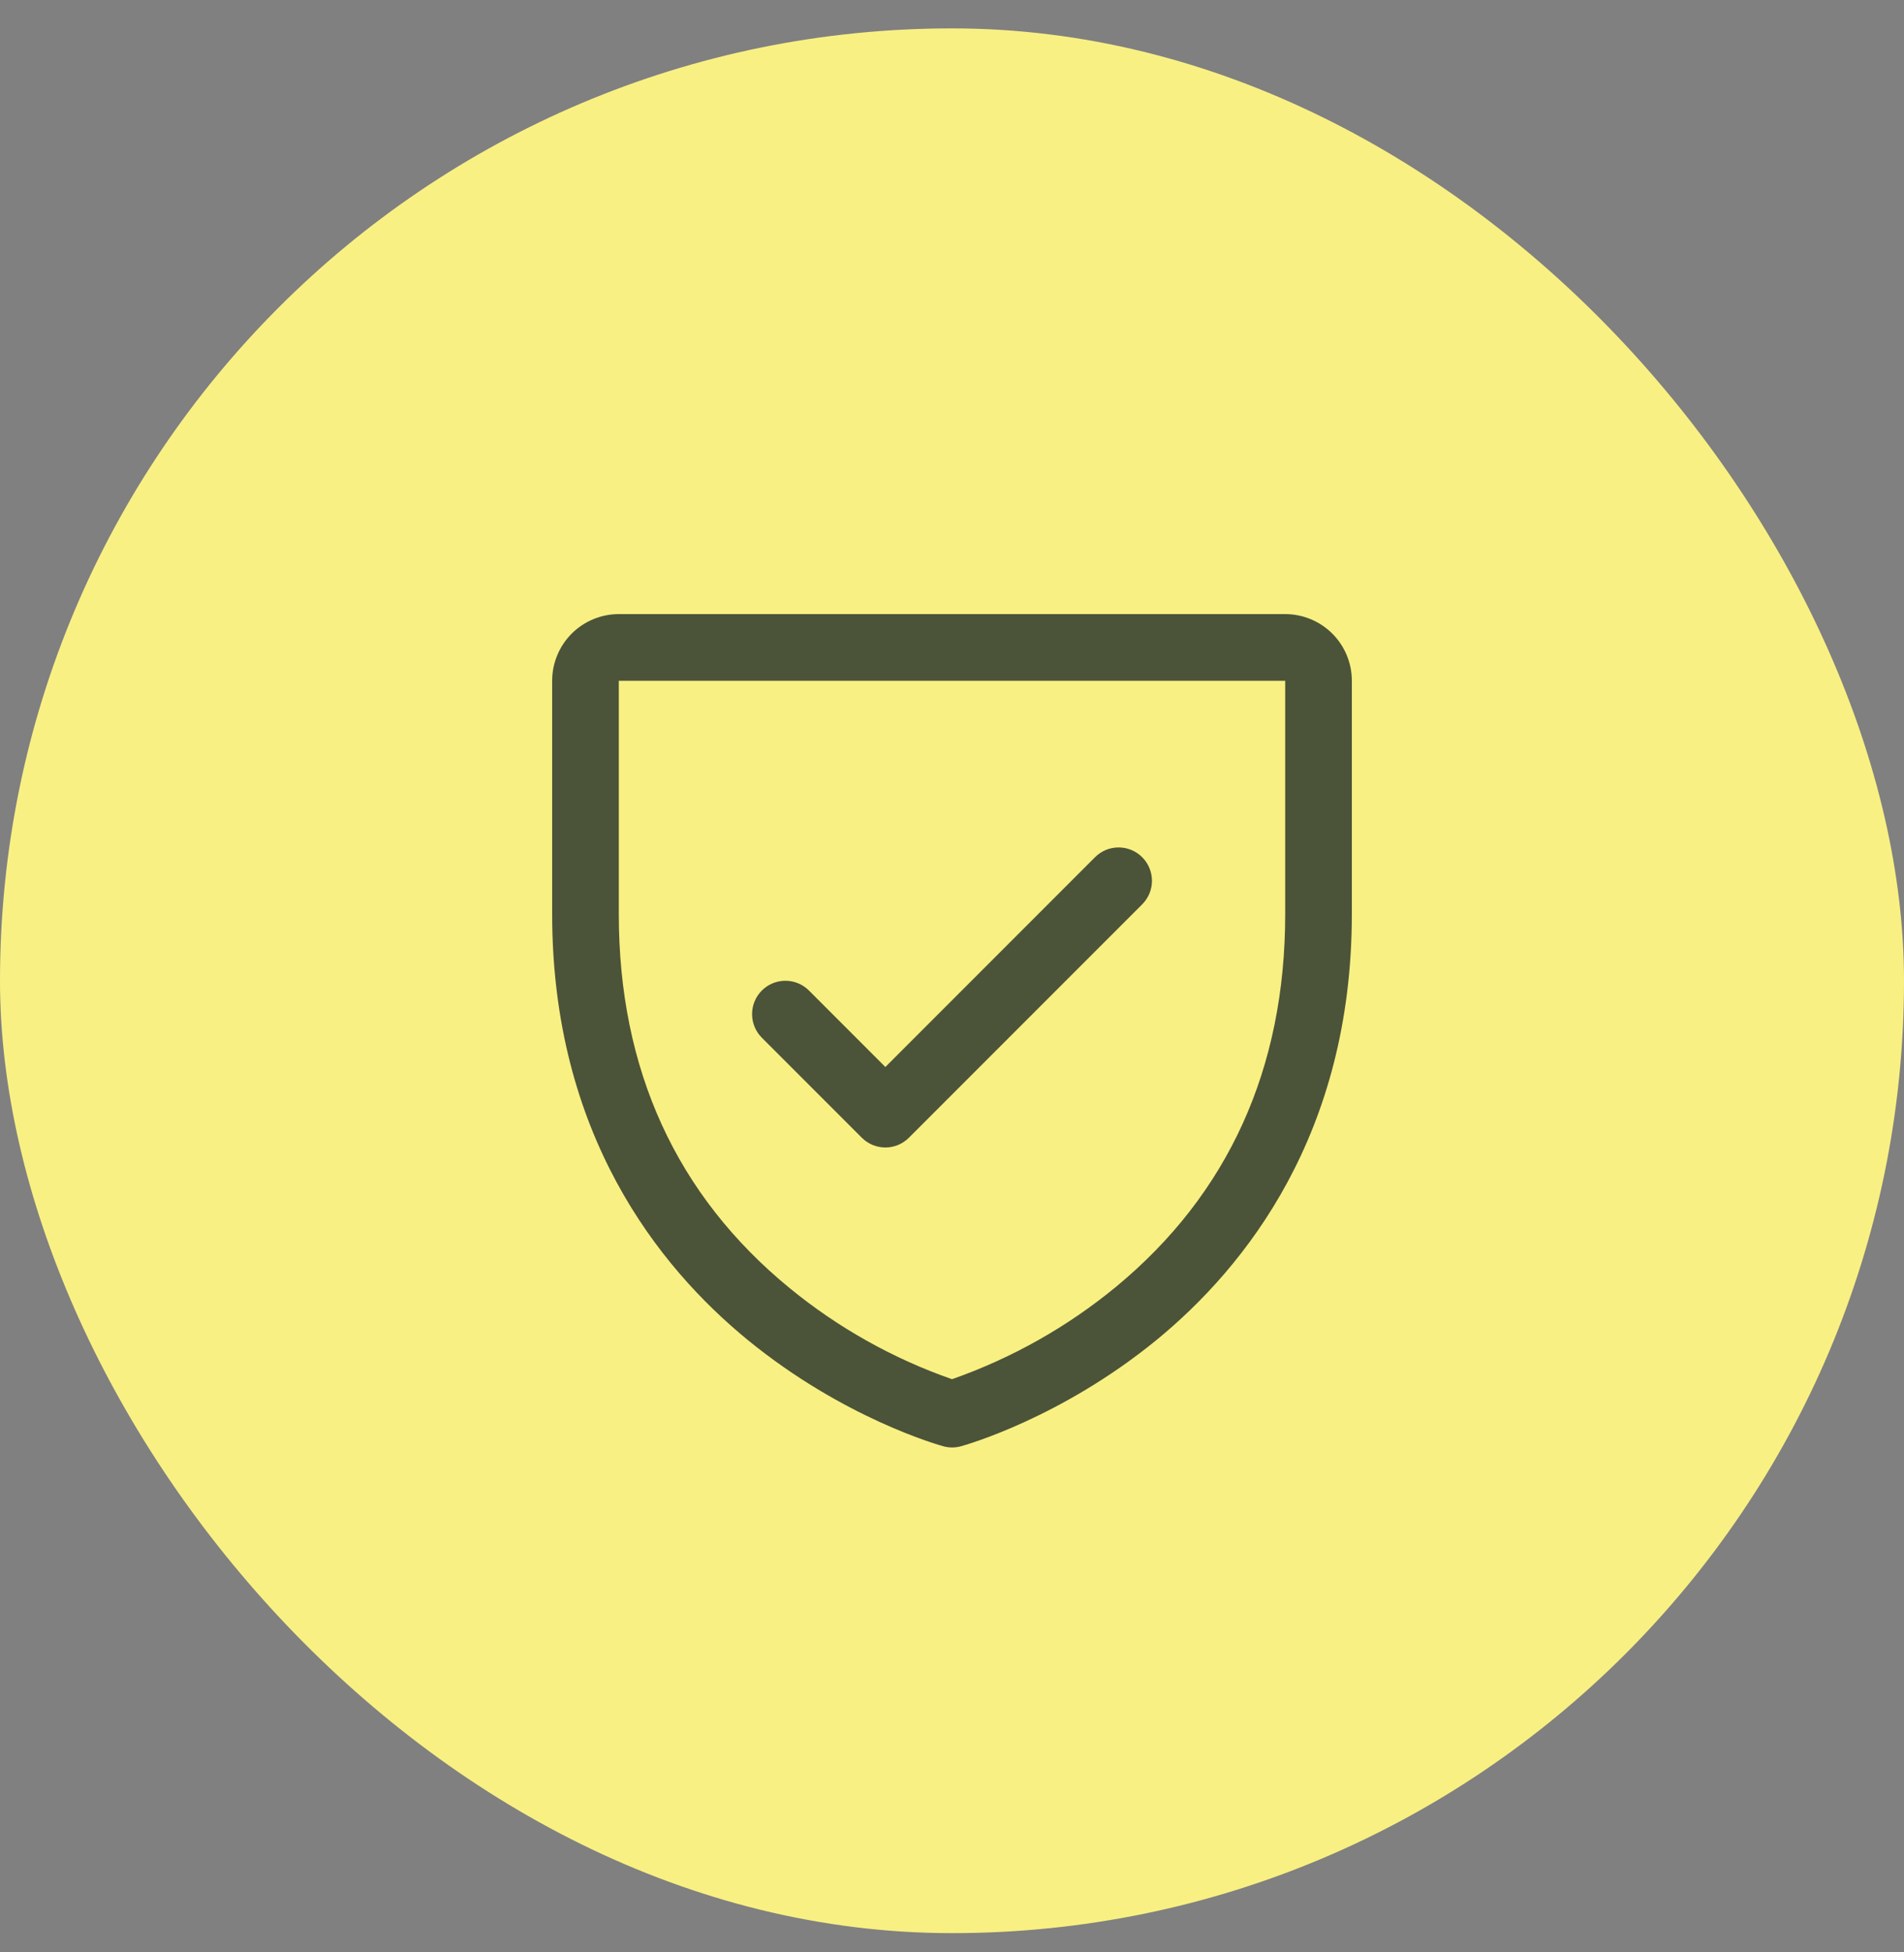
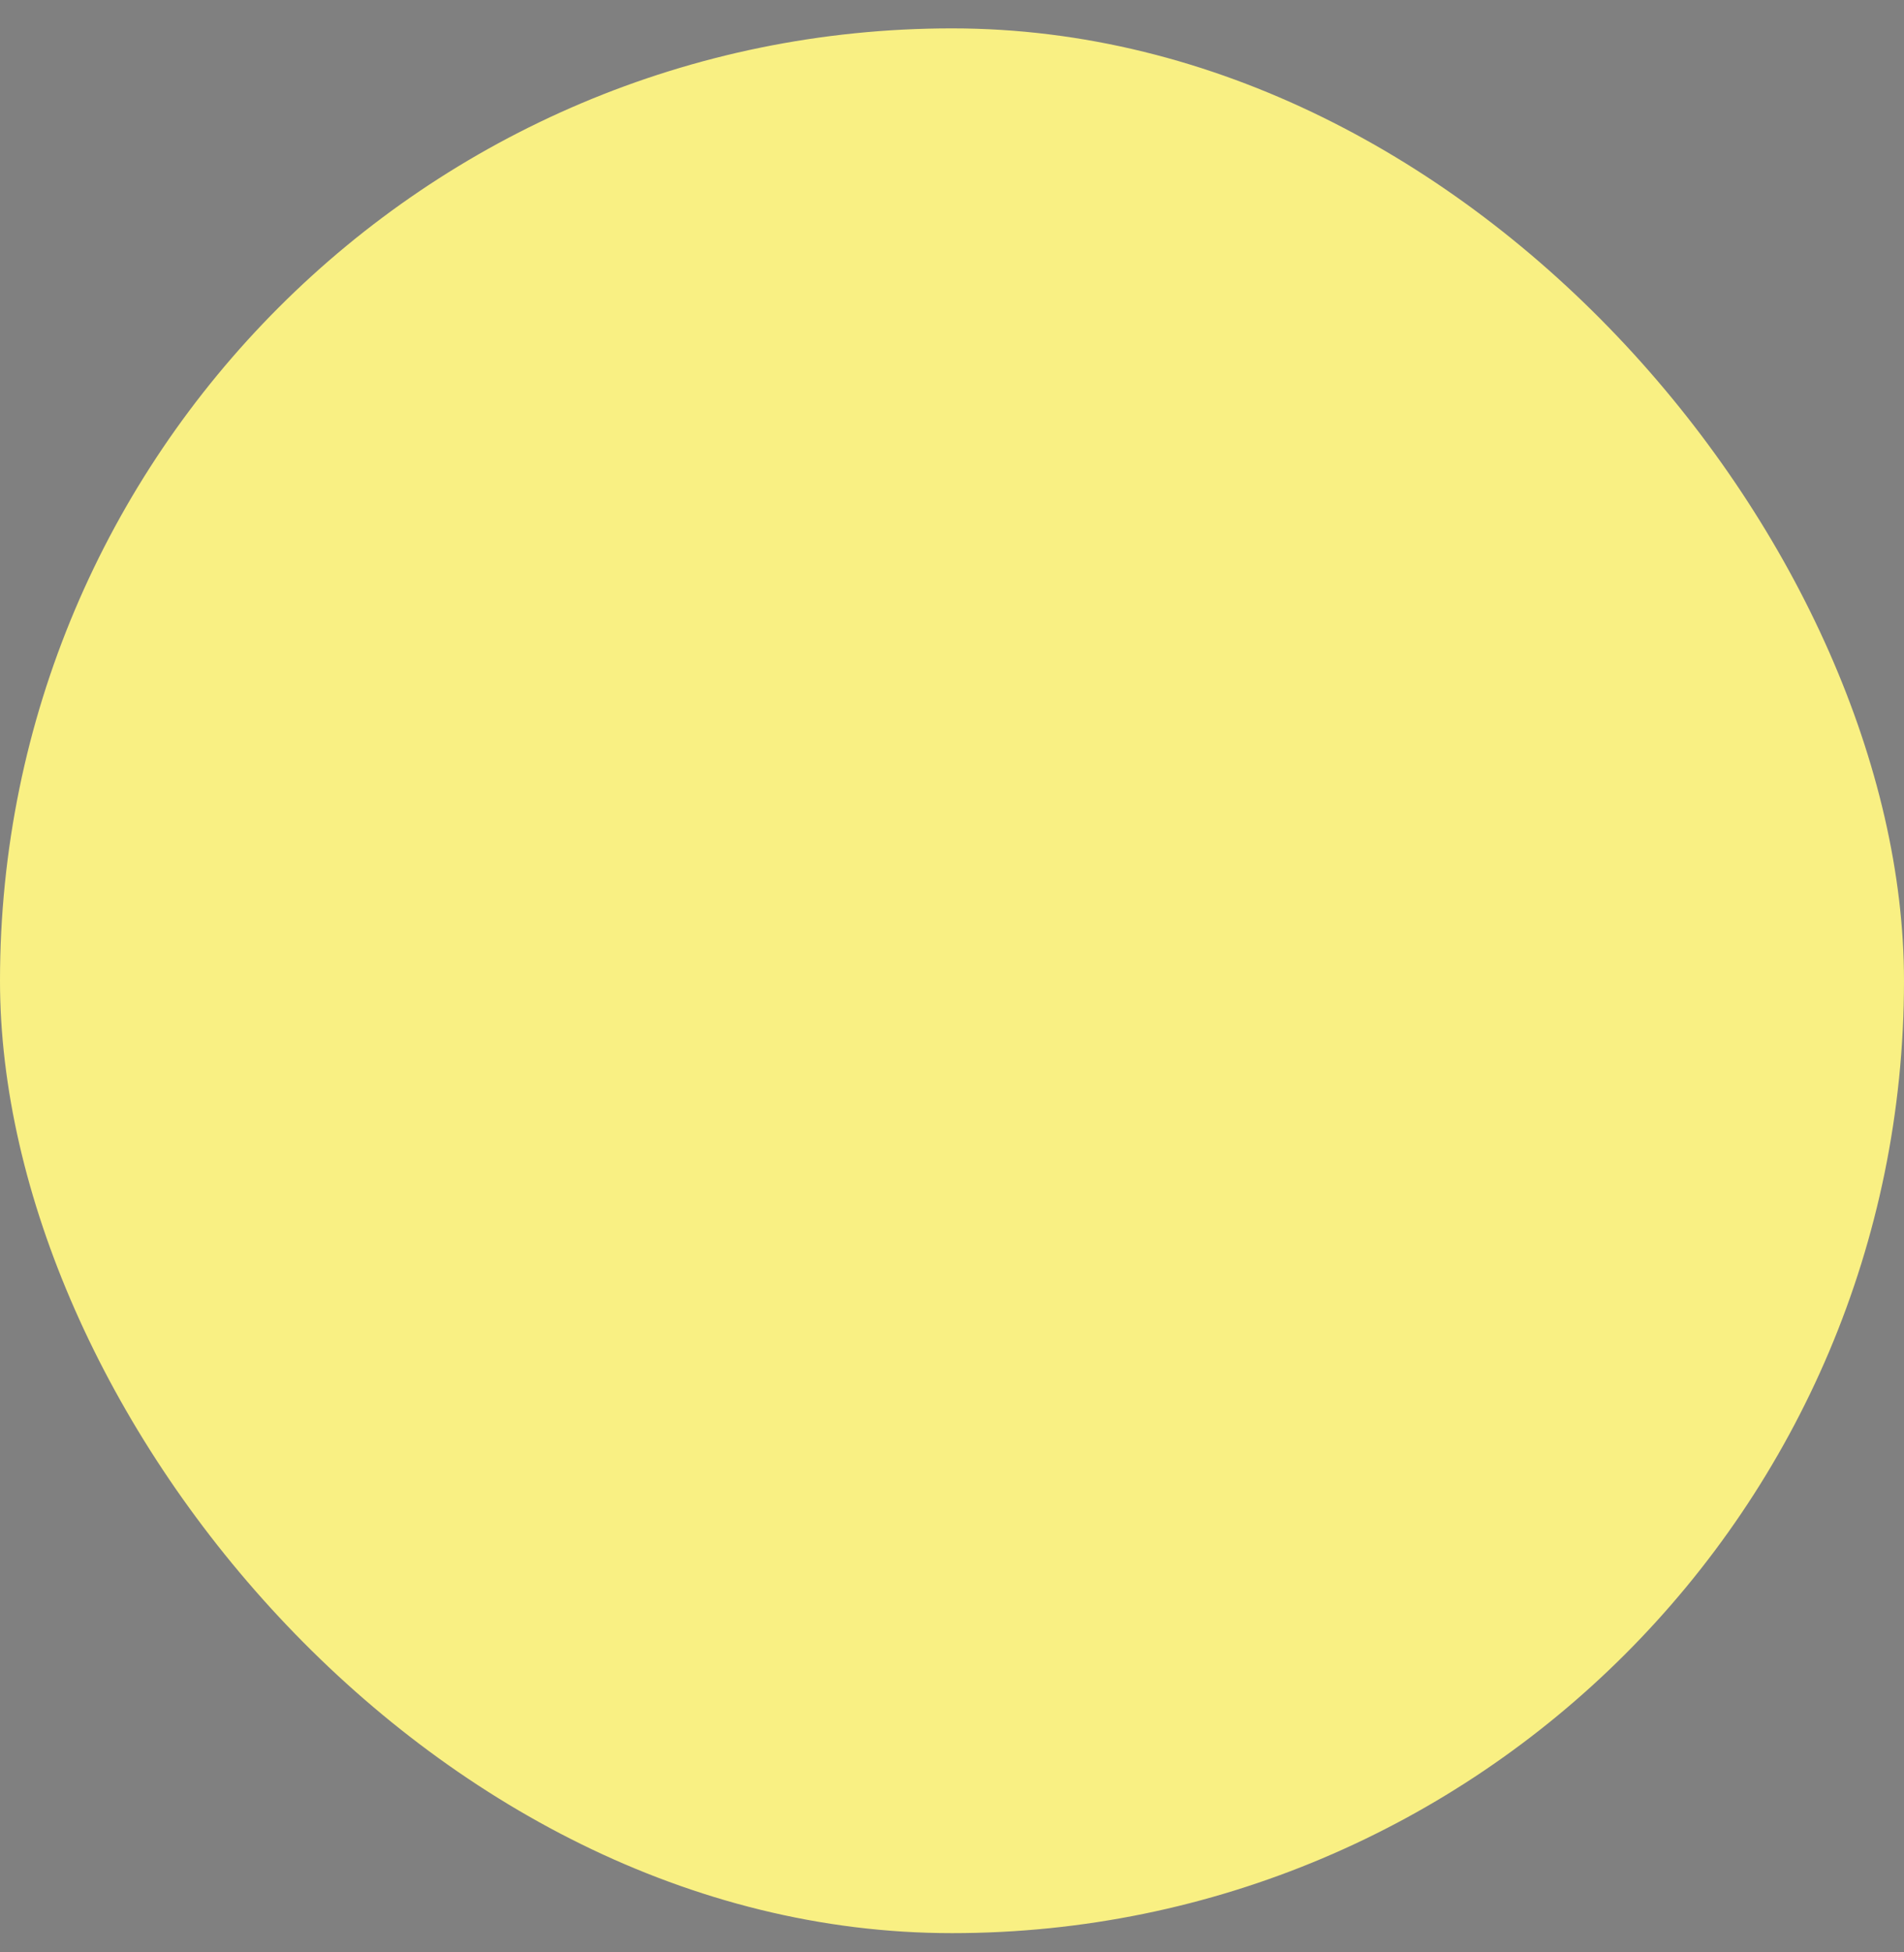
<svg xmlns="http://www.w3.org/2000/svg" width="40" height="41" viewBox="0 0 40 41" fill="none">
  <rect x="0" y="0" width="40" height="41" fill="#808080" stroke="none" />
  <rect y="0.596" width="40" height="40" rx="20" fill="#F9F083" />
-   <path d="M27 12.896H13C12.629 12.896 12.273 13.044 12.01 13.306C11.748 13.569 11.6 13.925 11.6 14.296V19.196C11.6 23.809 13.833 26.605 15.707 28.138C17.724 29.788 19.732 30.348 19.819 30.372C19.939 30.405 20.066 30.405 20.186 30.372C20.274 30.348 22.279 29.788 24.299 28.138C26.167 26.605 28.4 23.809 28.4 19.196V14.296C28.4 13.925 28.253 13.569 27.99 13.306C27.727 13.044 27.371 12.896 27 12.896ZM27 19.196C27 22.44 25.805 25.073 23.448 27.021C22.422 27.866 21.255 28.523 20 28.963C18.762 28.531 17.61 27.885 16.595 27.055C14.209 25.104 13 22.46 13 19.196V14.296H27V19.196ZM16.005 21.792C15.873 21.66 15.8 21.482 15.8 21.296C15.8 21.111 15.873 20.933 16.005 20.801C16.136 20.67 16.314 20.596 16.5 20.596C16.686 20.596 16.864 20.67 16.995 20.801L18.6 22.407L23.005 18.001C23.07 17.936 23.147 17.884 23.232 17.849C23.317 17.814 23.408 17.796 23.5 17.796C23.592 17.796 23.683 17.814 23.768 17.849C23.853 17.884 23.93 17.936 23.995 18.001C24.06 18.066 24.112 18.143 24.147 18.228C24.182 18.313 24.201 18.404 24.201 18.496C24.201 18.588 24.182 18.68 24.147 18.765C24.112 18.849 24.06 18.927 23.995 18.992L19.095 23.892C19.03 23.957 18.953 24.008 18.868 24.044C18.783 24.079 18.692 24.097 18.6 24.097C18.508 24.097 18.417 24.079 18.332 24.044C18.247 24.008 18.17 23.957 18.105 23.892L16.005 21.792Z" fill="#4B5438" />
</svg>